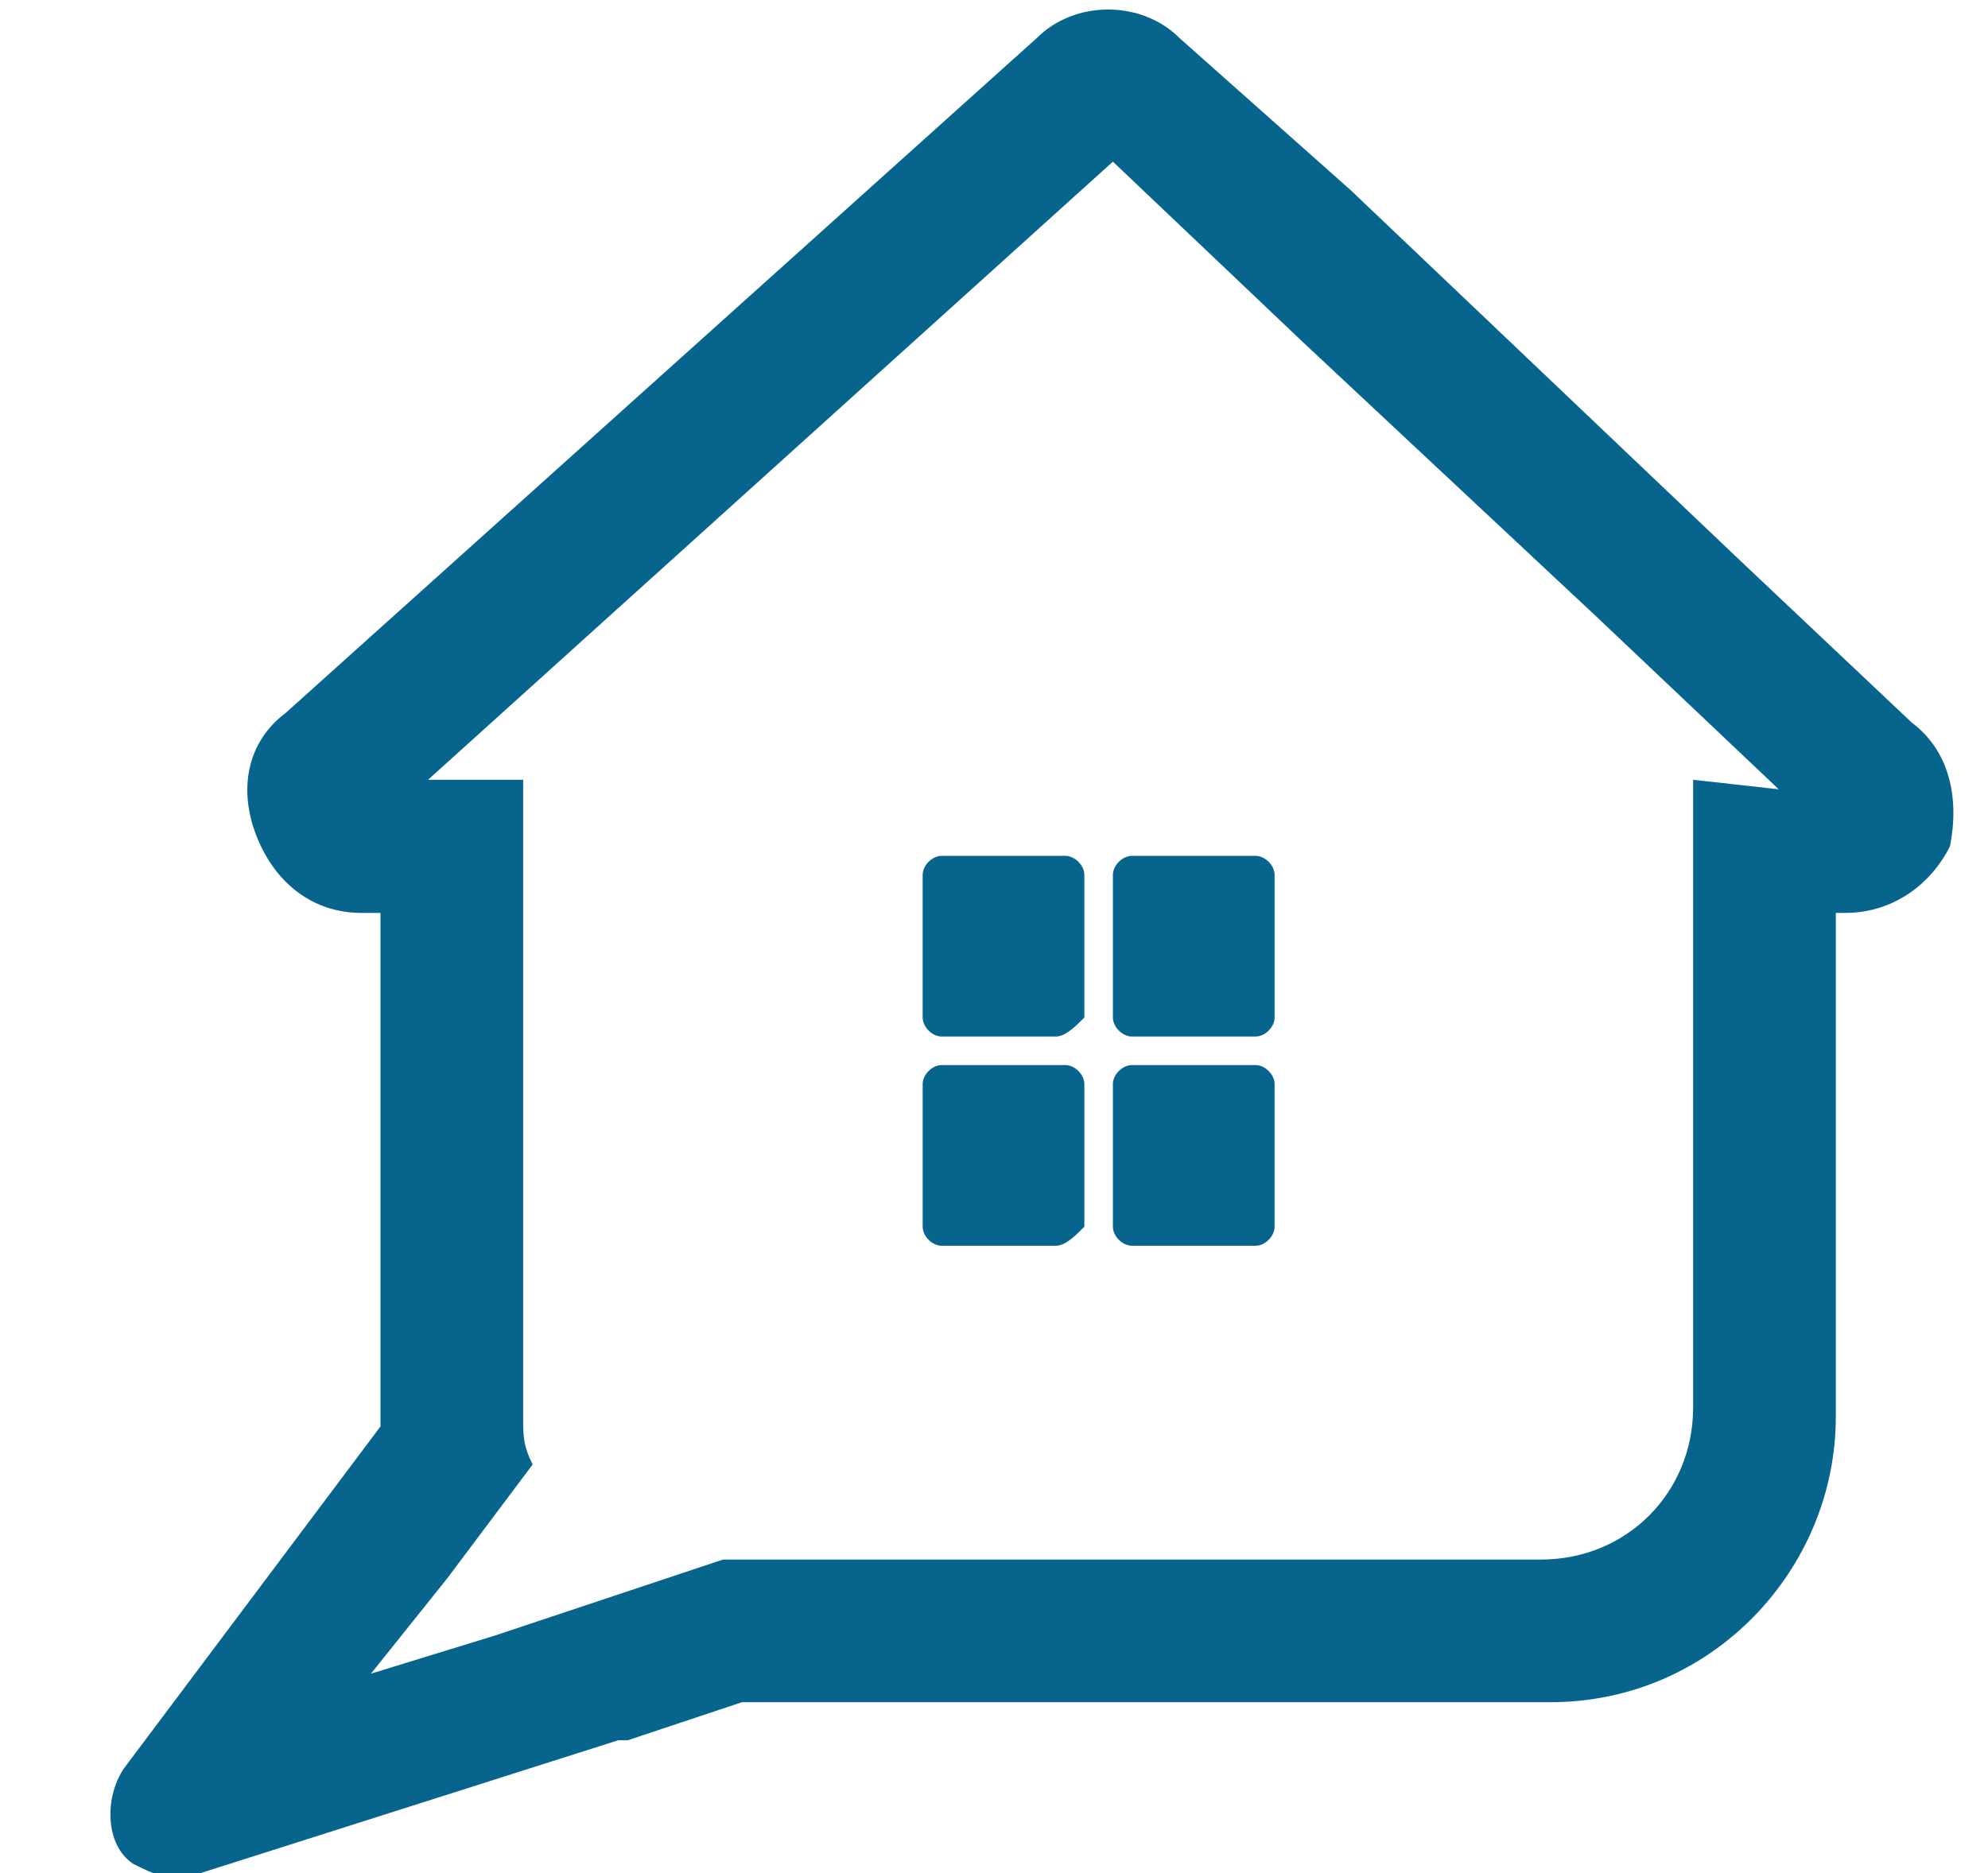
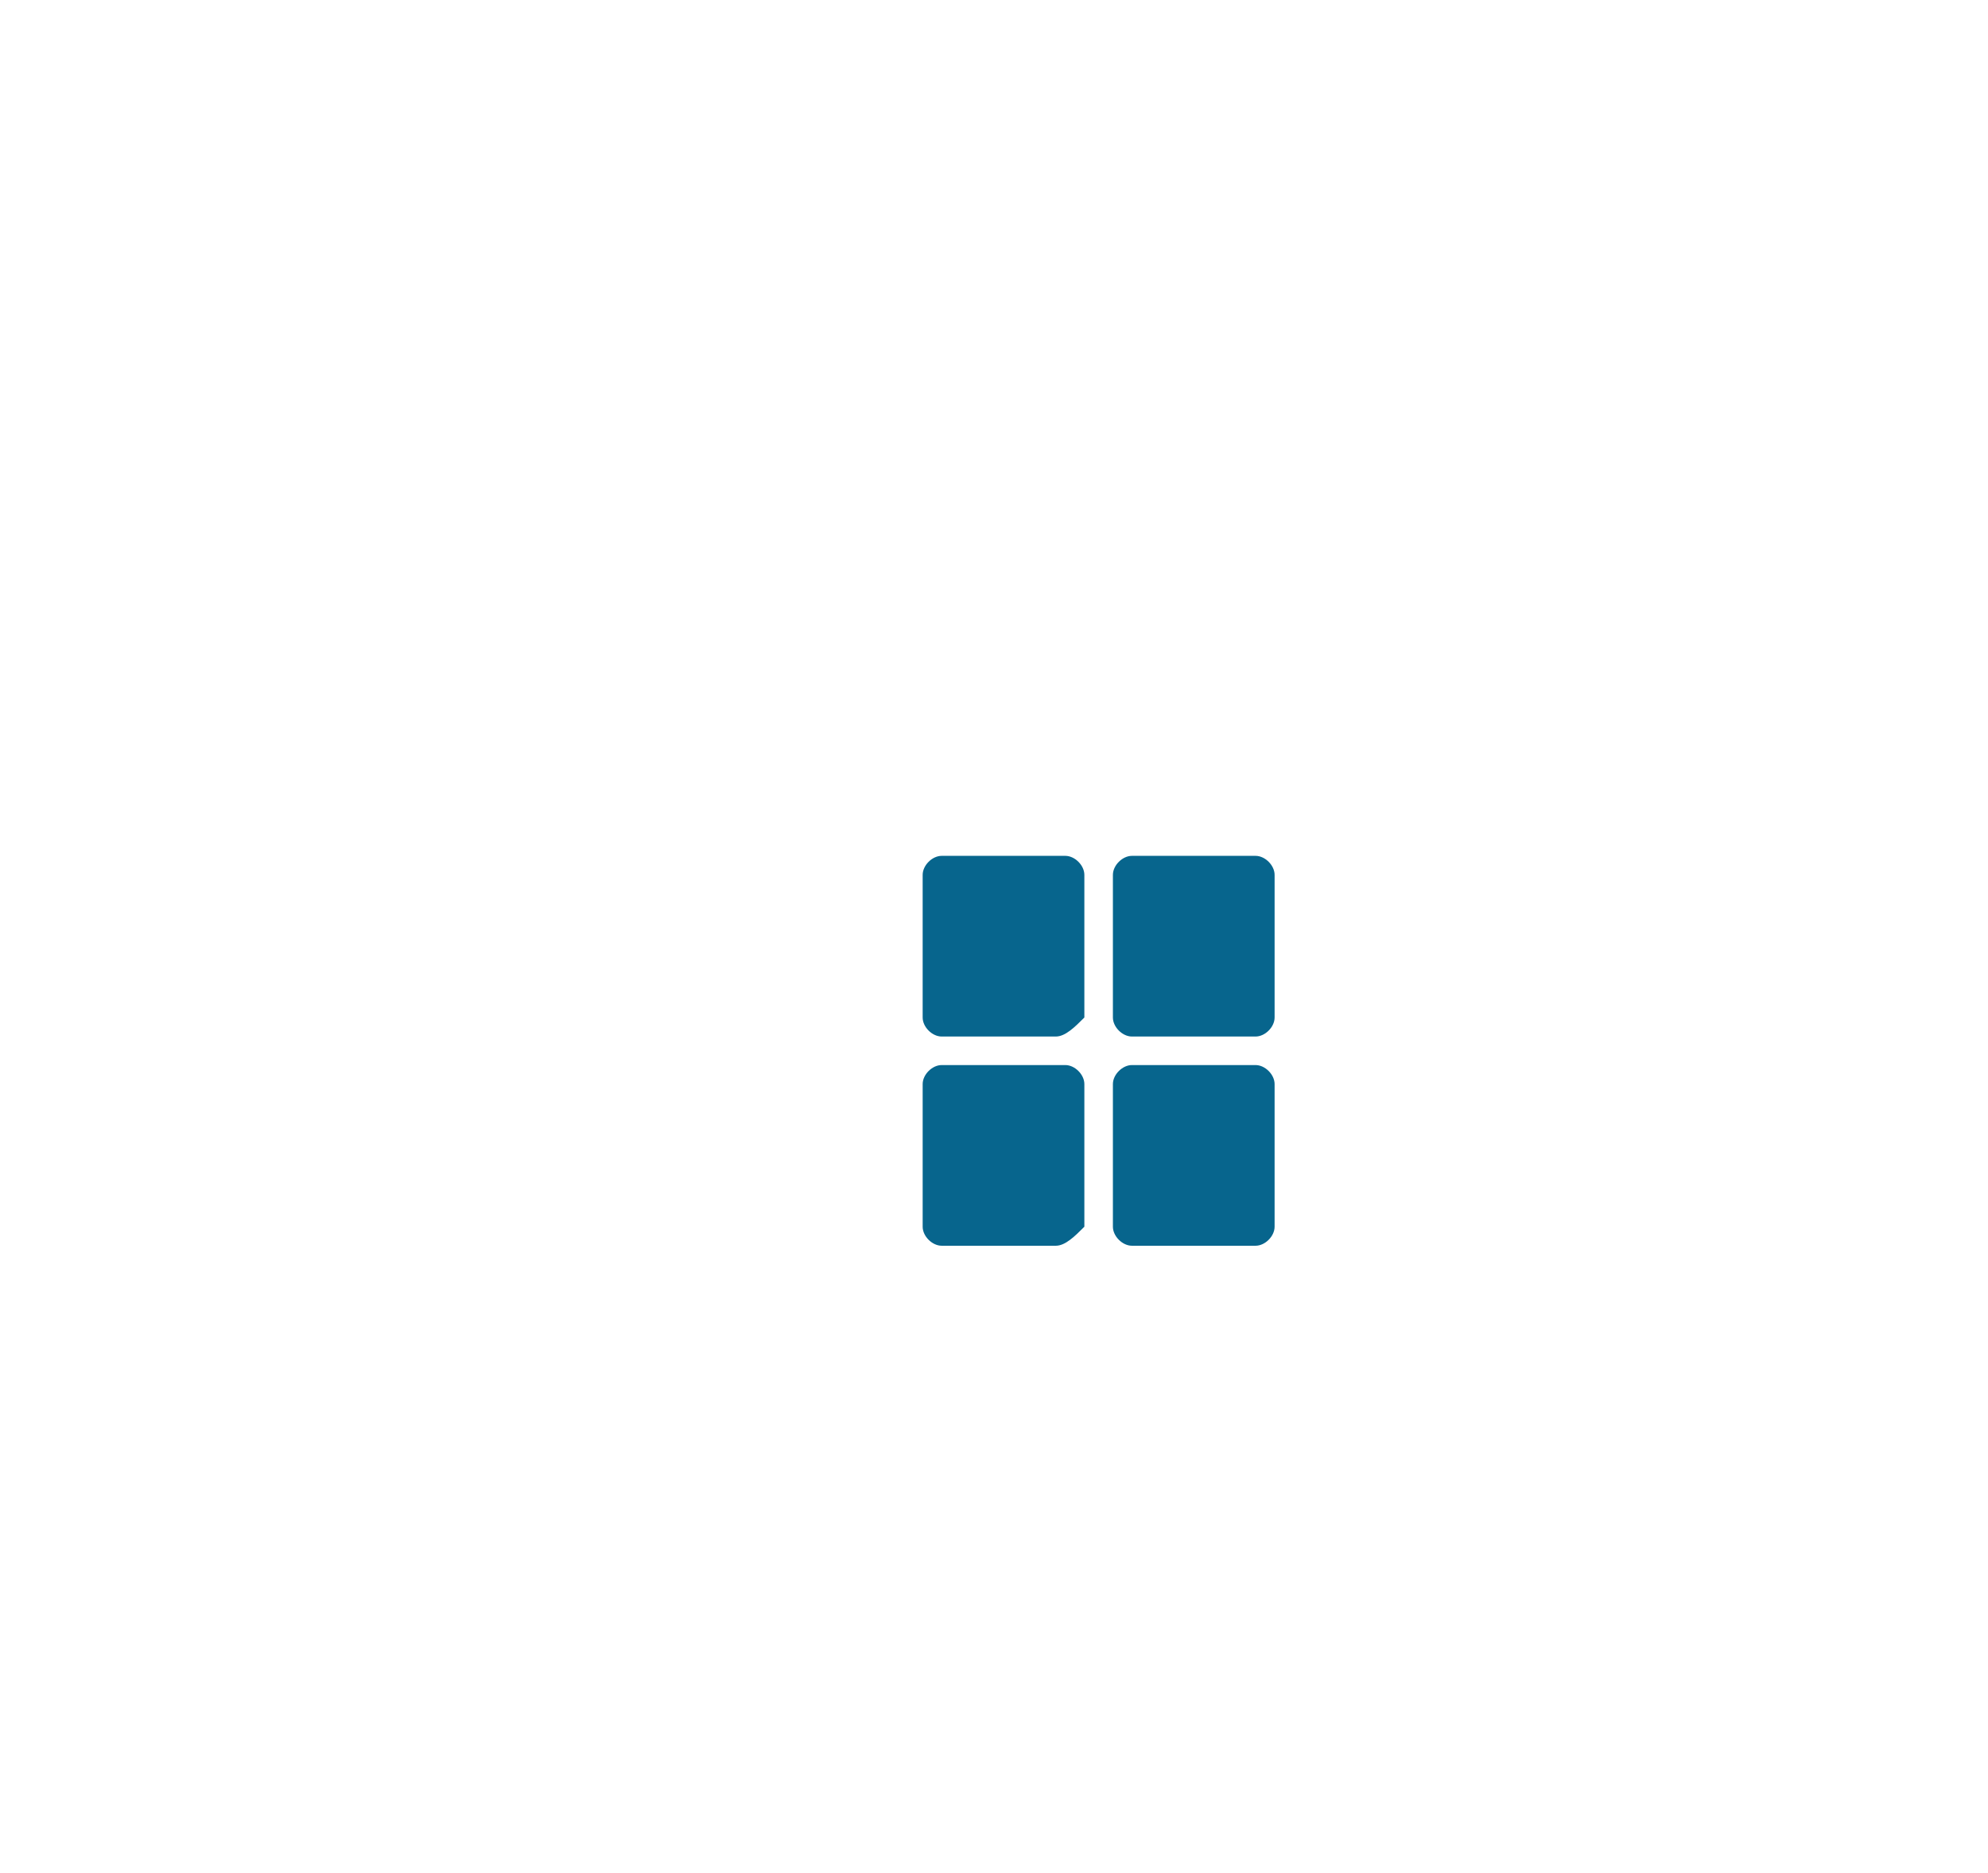
<svg xmlns="http://www.w3.org/2000/svg" xml:space="preserve" baseProfile="tiny" overflow="visible" version="1.2" viewBox="0 0 20.9 19.7">
-   <path fill="#07658D" d="m20.1 7.6-1.8-1.7L14.2 2 12.4.4C12 0 11.3 0 10.9.4L3 7.5c-.4.3-.5.8-.3 1.3s.6.8 1.1.8H4V15l-2.7 3.6c-.2.3-.2.8.1 1 .2.1.4.2.6.1h.1l4.4-1.4h.1l1.2-.4h8.5c1.7 0 3-1.4 3-3V9.6h.1c.5 0 .9-.3 1.1-.7.1-.5 0-1-.4-1.3zm-2.3.6v6.6c0 .9-.7 1.6-1.6 1.6H7.6l-2.4.8-1.3.4.8-1 .9-1.2c-.1-.2-.1-.3-.1-.5V8.2h-1l7.2-6.5 2 1.9 3.1 2.9 1.9 1.8-.9-.1z" />
  <path fill="#07658D" d="M11.1 10.9H9.9c-.1 0-.2-.1-.2-.2V9.2c0-.1.1-.2.2-.2h1.3c.1 0 .2.1.2.2v1.5c-.1.1-.2.2-.3.2zm2.1 0h-1.3c-.1 0-.2-.1-.2-.2V9.2c0-.1.1-.2.2-.2h1.3c.1 0 .2.1.2.2v1.5c0 .1-.1.2-.2.2zm-2.1 2.2H9.9c-.1 0-.2-.1-.2-.2v-1.5c0-.1.1-.2.2-.2h1.3c.1 0 .2.1.2.2v1.5c-.1.1-.2.2-.3.2zm2.1 0h-1.3c-.1 0-.2-.1-.2-.2v-1.5c0-.1.1-.2.2-.2h1.3c.1 0 .2.1.2.2v1.5c0 .1-.1.2-.2.2z" />
</svg>